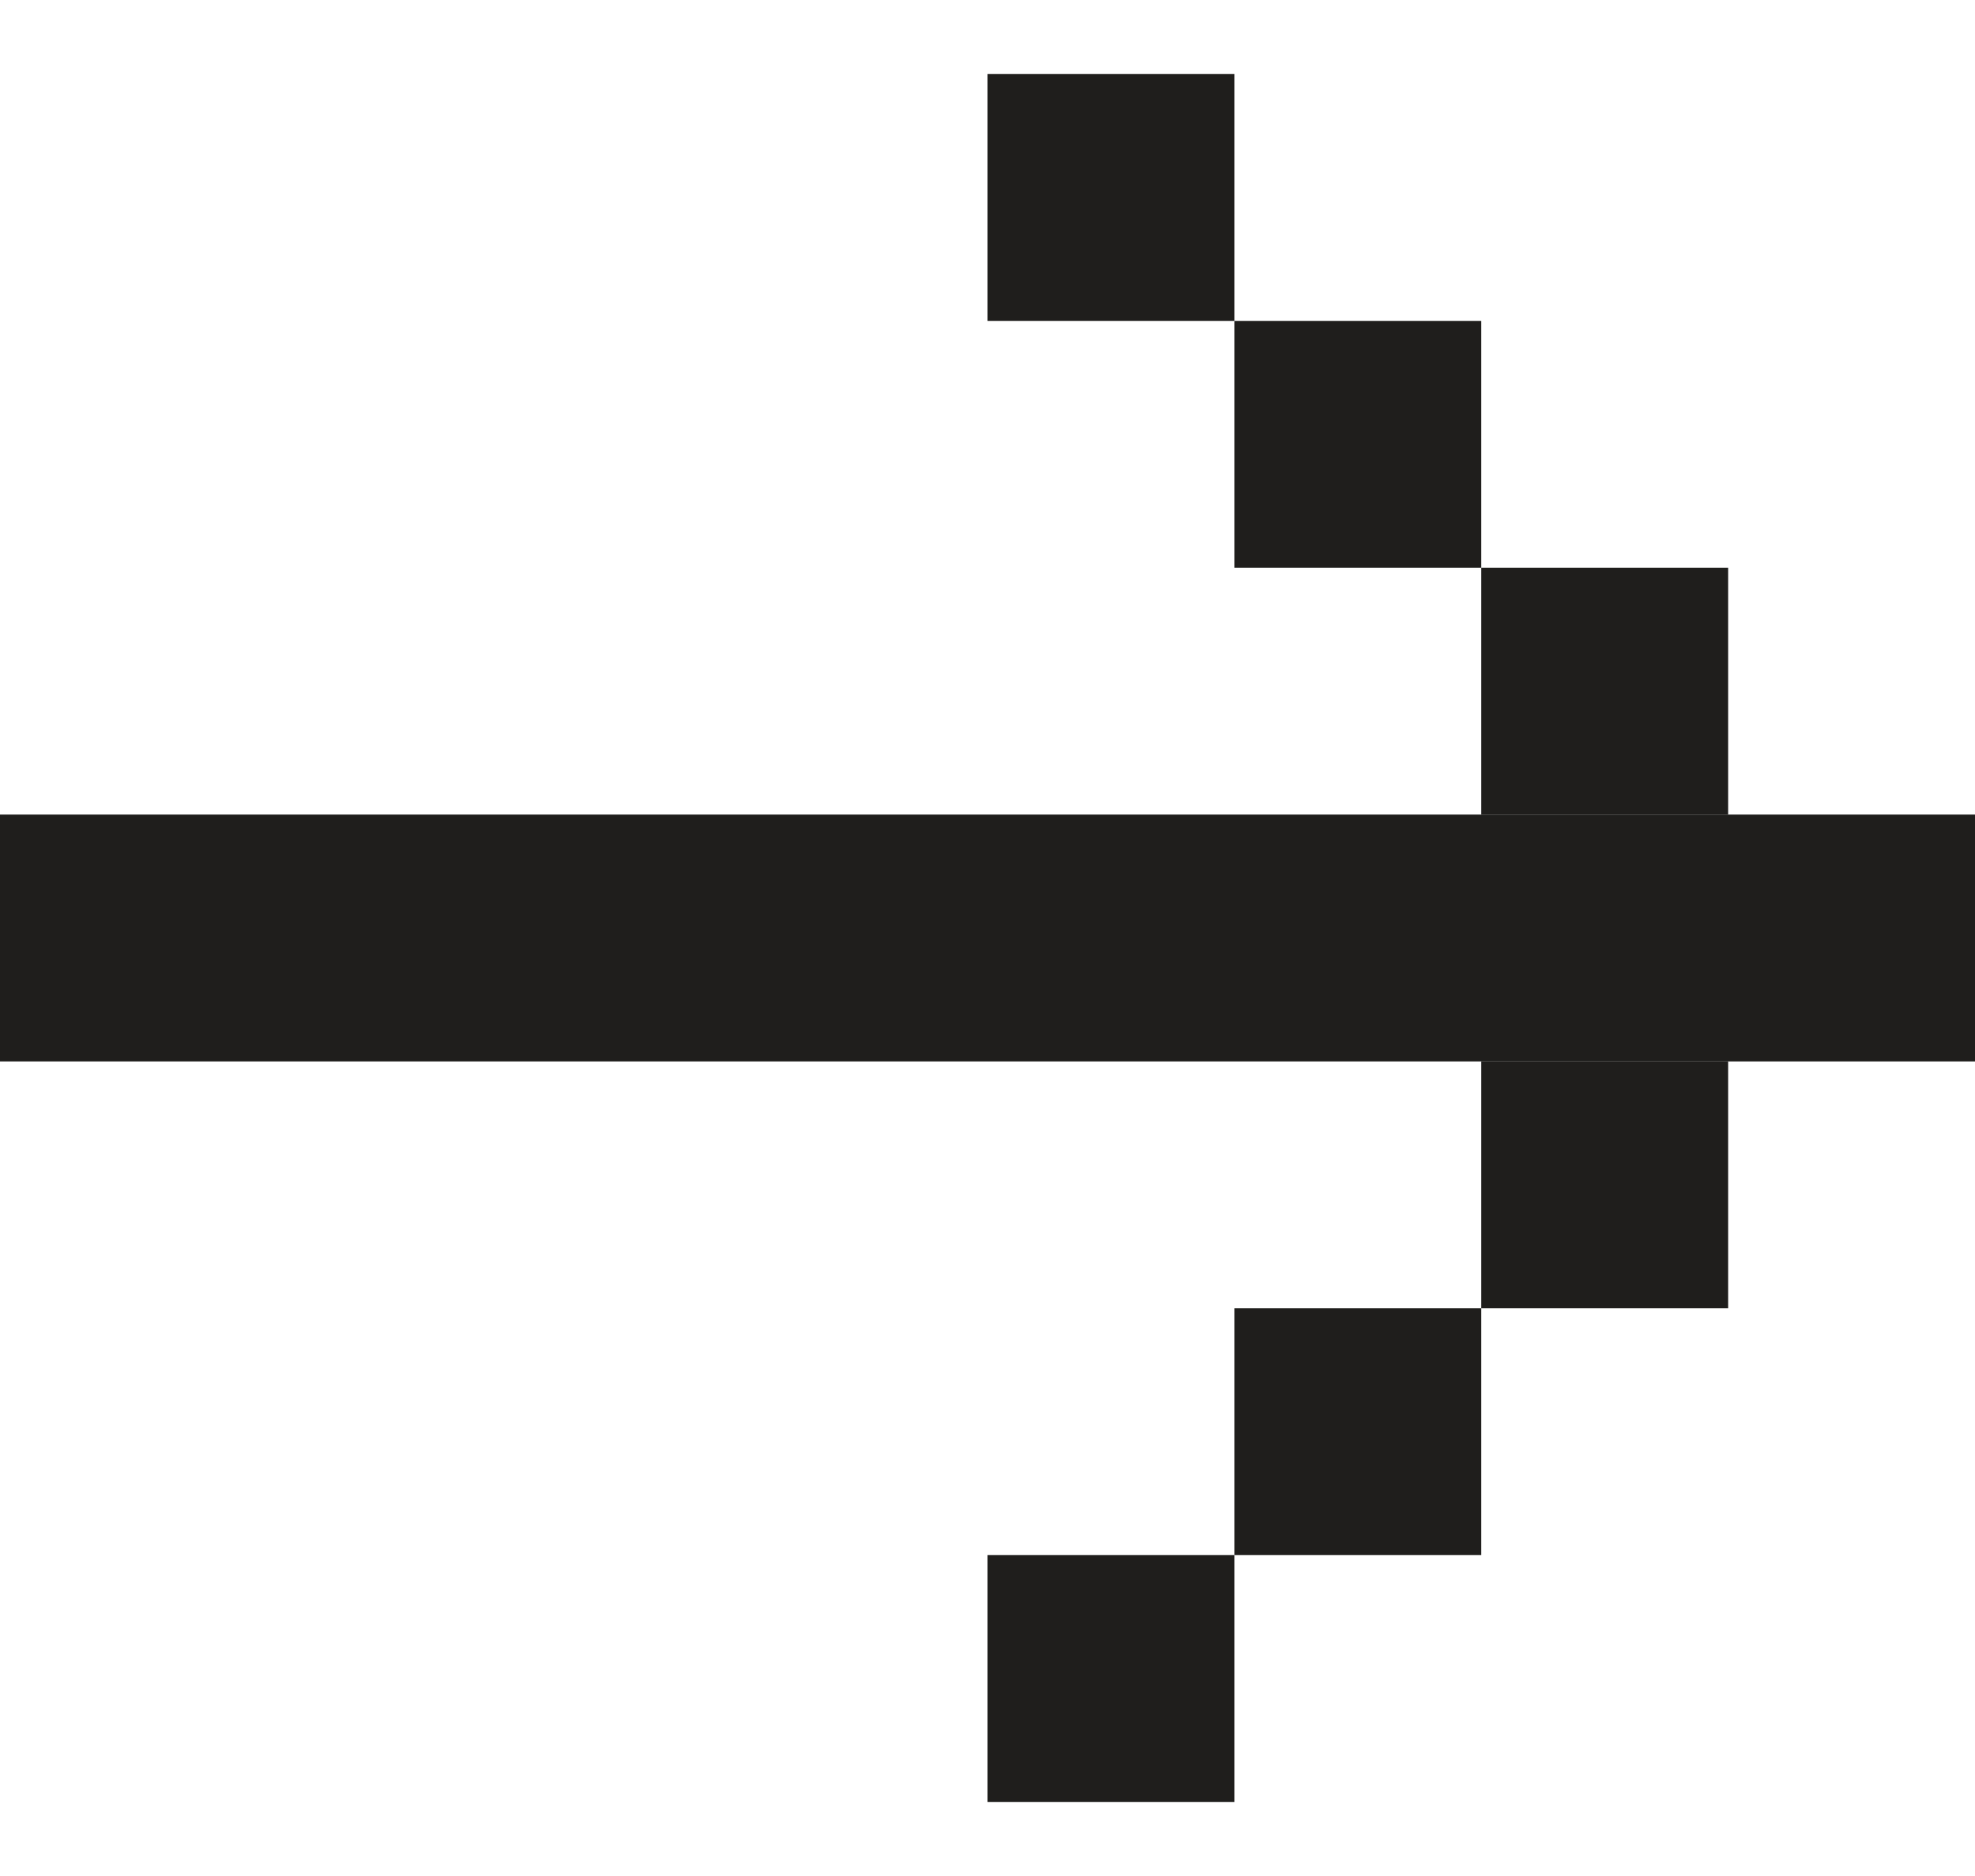
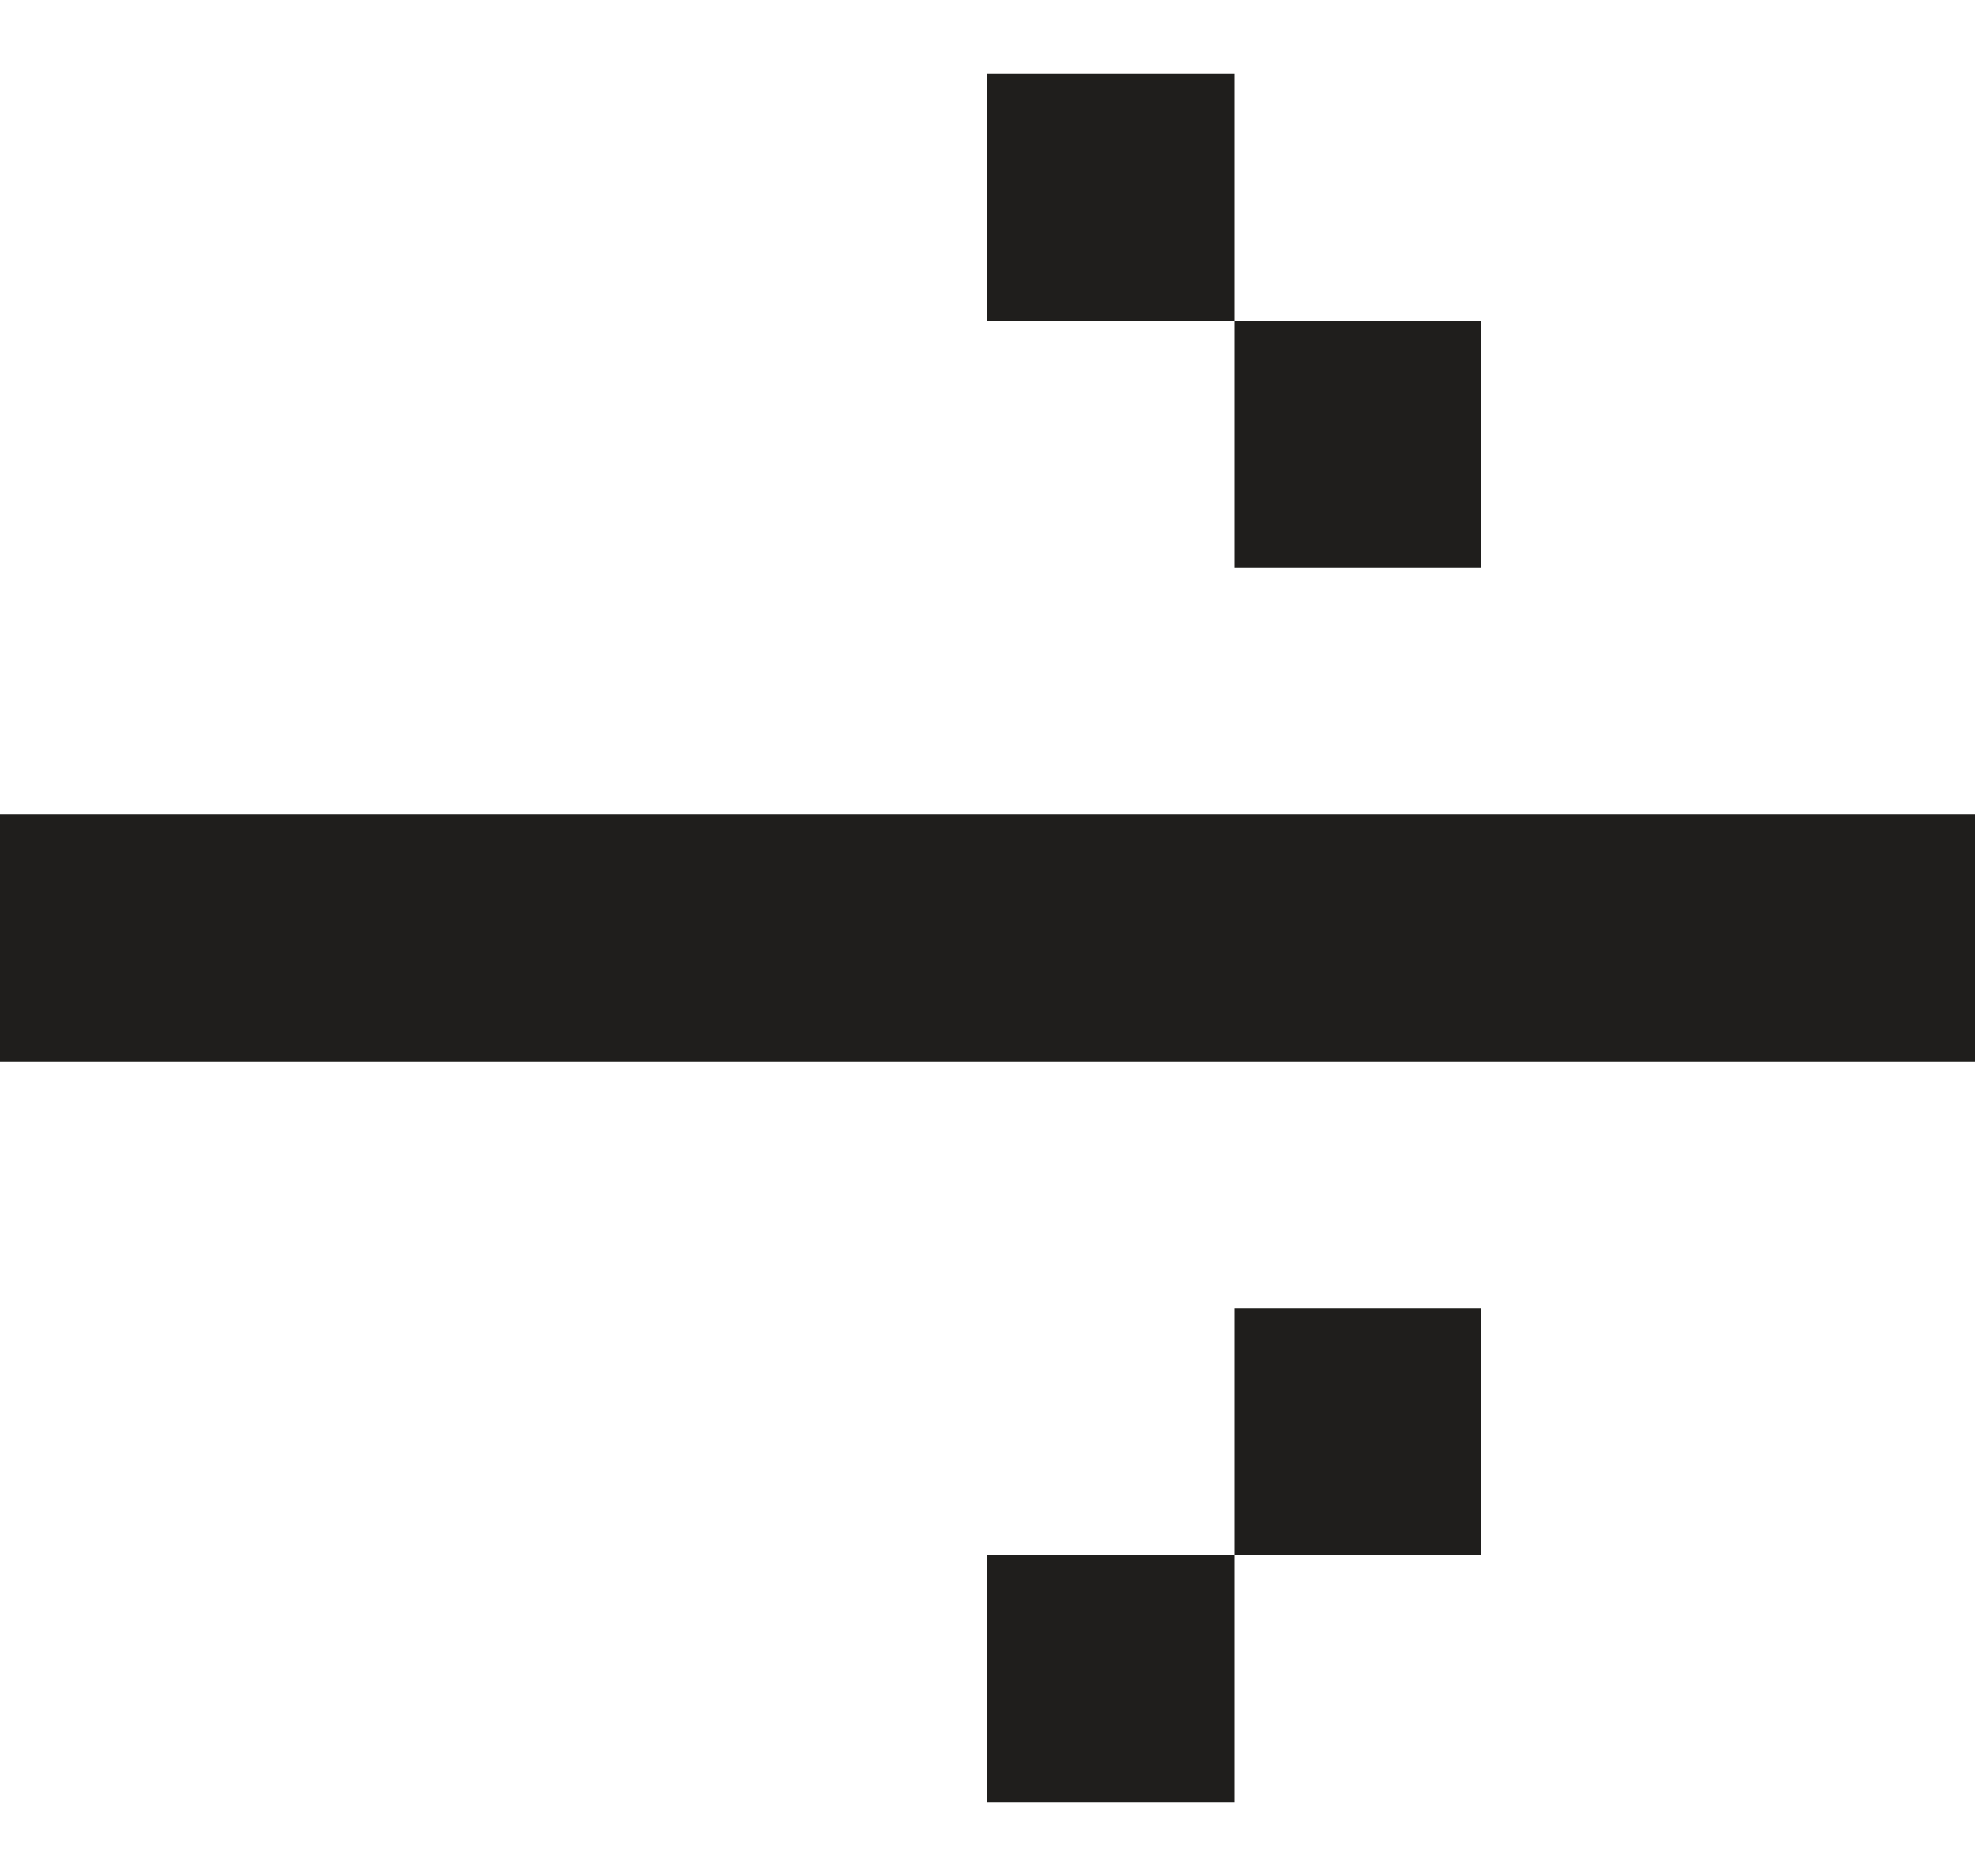
<svg xmlns="http://www.w3.org/2000/svg" width="20" height="19" viewBox="0 0 20 19" fill="none">
-   <rect x="15" y="13.25" width="2.5" height="2.5" transform="rotate(-90 15 13.25)" fill="#1F1E1C" />
  <rect x="12.5" y="15.75" width="2.5" height="2.5" transform="rotate(-90 12.5 15.75)" fill="#1F1E1C" />
  <rect x="10" y="18.25" width="2.5" height="2.5" transform="rotate(-90 10 18.25)" fill="#1F1E1C" />
  <rect x="10" y="3.25" width="2.5" height="2.5" transform="rotate(-90 10 3.25)" fill="#1F1E1C" />
  <rect x="12.5" y="5.75" width="2.5" height="2.5" transform="rotate(-90 12.5 5.75)" fill="#1F1E1C" />
-   <rect x="15" y="8.25" width="2.5" height="2.5" transform="rotate(-90 15 8.25)" fill="#1F1E1C" />
  <rect y="10.75" width="2.5" height="20" transform="rotate(-90 0 10.75)" fill="#1F1E1C" />
</svg>